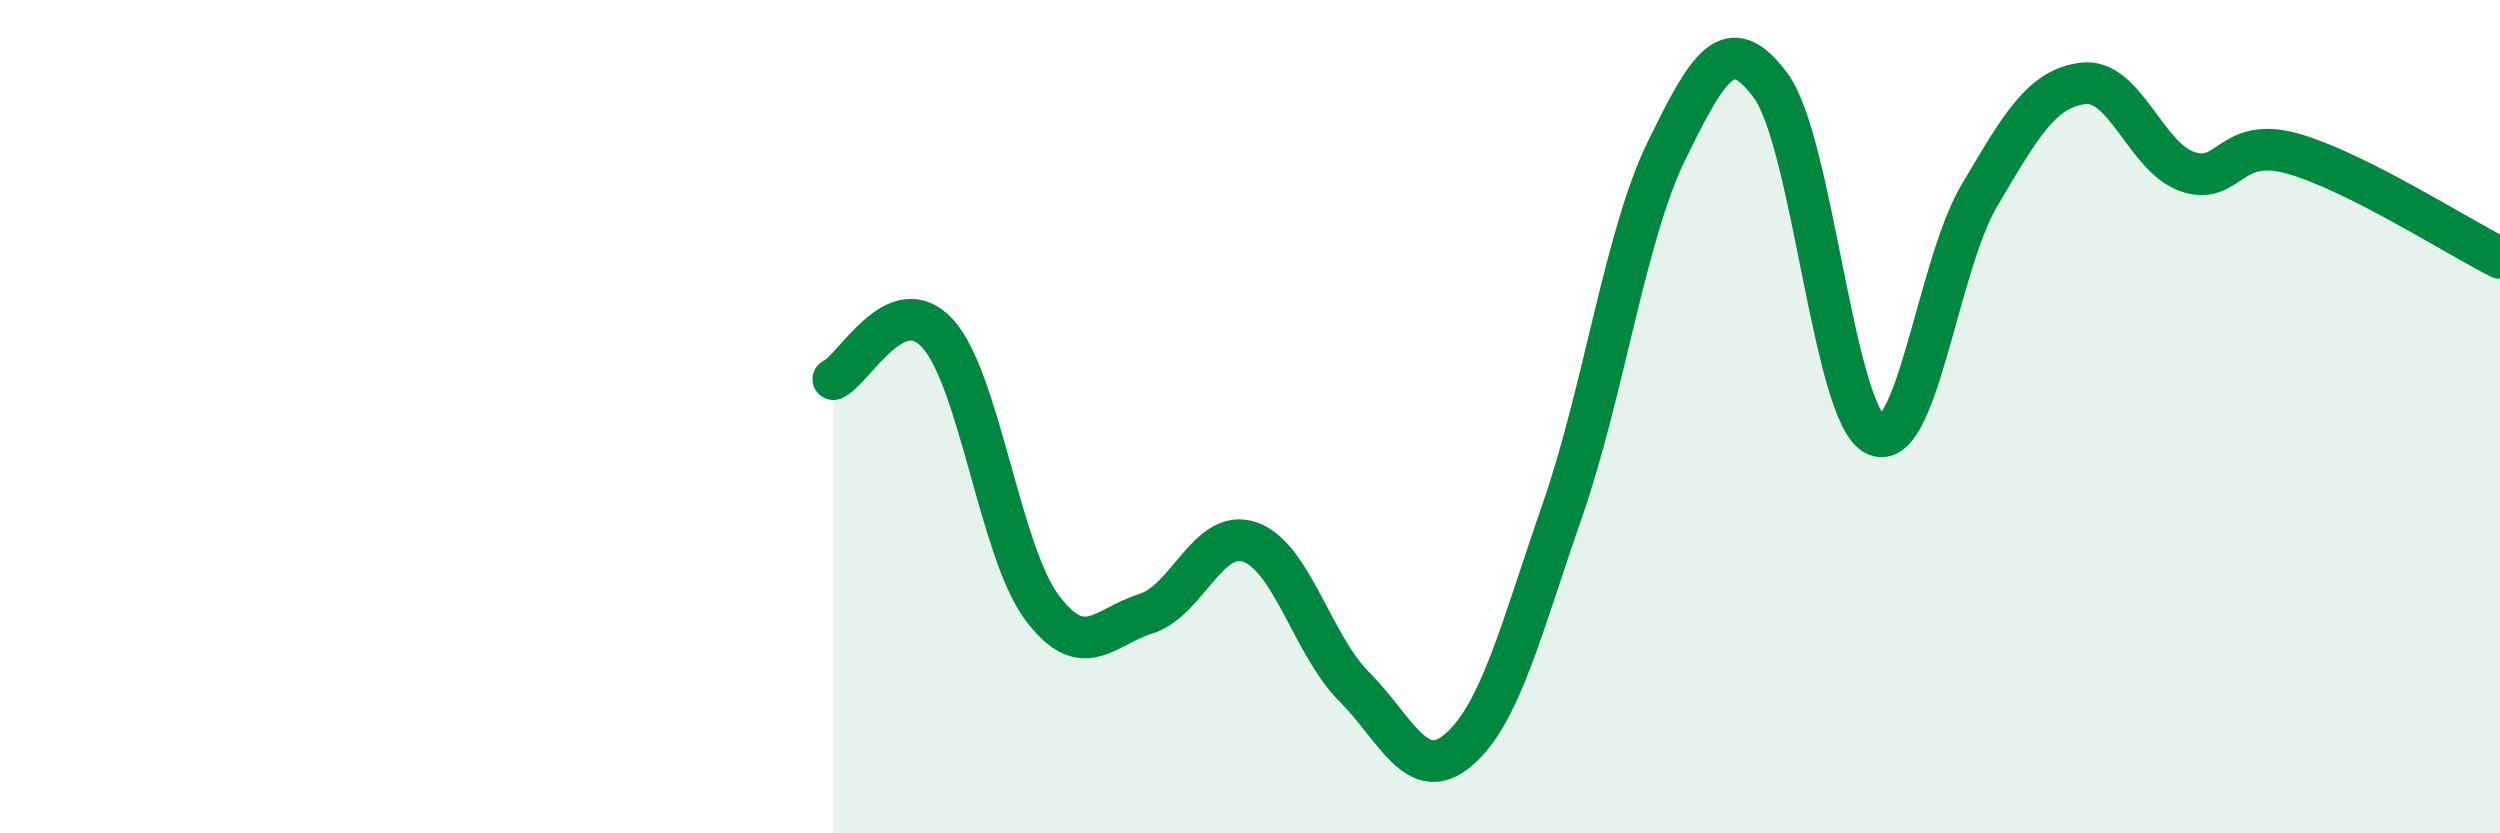
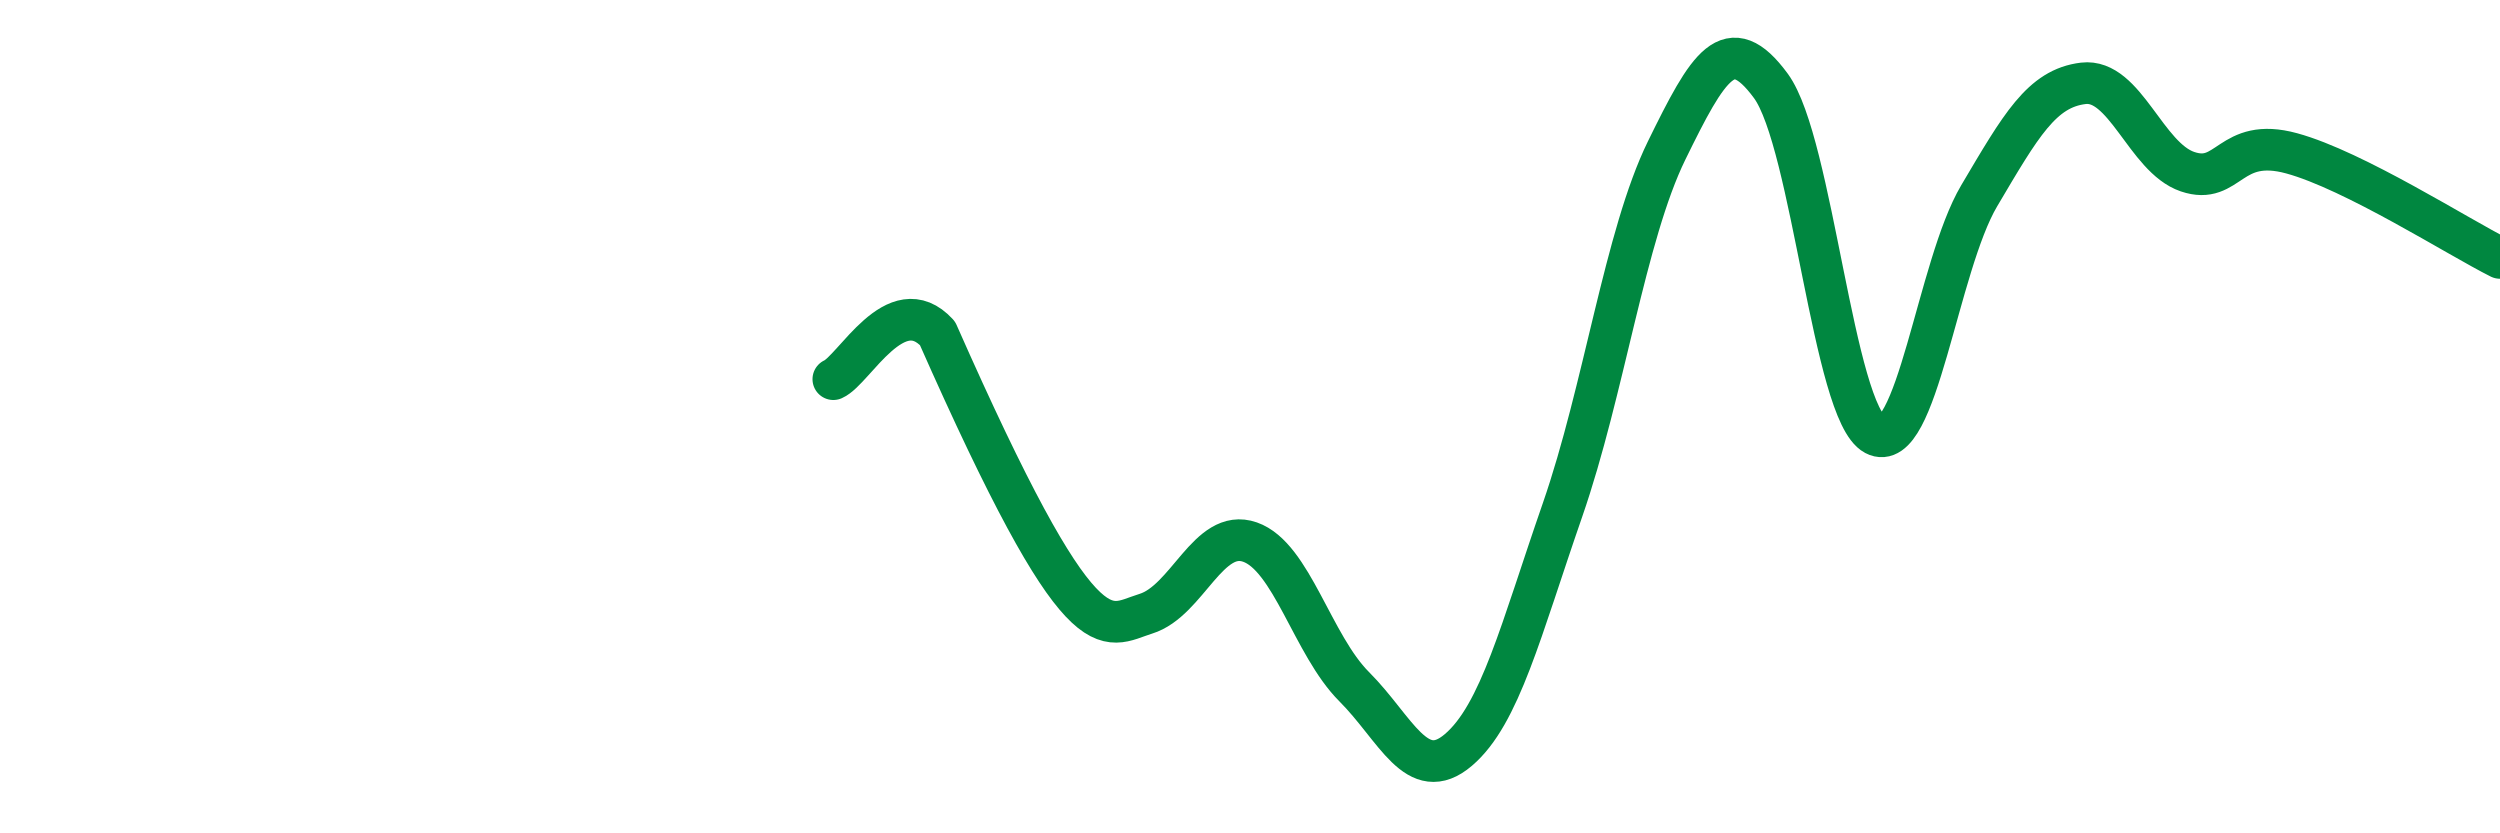
<svg xmlns="http://www.w3.org/2000/svg" width="60" height="20" viewBox="0 0 60 20">
-   <path d="M 20,9.1 C 20.5,8.88 21.5,6.91 22.5,8 C 23.5,9.09 24,13.22 25,14.57 C 26,15.92 26.5,15.04 27.5,14.73 C 28.5,14.42 29,12.66 30,13.01 C 31,13.36 31.5,15.48 32.5,16.48 C 33.5,17.48 34,18.85 35,18 C 36,17.15 36.5,15.12 37.5,12.24 C 38.5,9.36 39,5.65 40,3.61 C 41,1.57 41.5,0.7 42.5,2.06 C 43.5,3.42 44,9.9 45,10.43 C 46,10.96 46.5,6.39 47.5,4.7 C 48.5,3.01 49,2.12 50,2 C 51,1.88 51.5,3.78 52.5,4.12 C 53.5,4.46 53.5,3.27 55,3.68 C 56.5,4.09 59,5.69 60,6.19L60 20L20 20Z" fill="#008740" opacity="0.1" stroke-linecap="round" stroke-linejoin="round" />
-   <path d="M 20,9.1 C 20.5,8.88 21.5,6.91 22.5,8 C 23.5,9.09 24,13.22 25,14.57 C 26,15.92 26.5,15.04 27.5,14.73 C 28.5,14.42 29,12.66 30,13.01 C 31,13.36 31.5,15.48 32.5,16.48 C 33.5,17.48 34,18.85 35,18 C 36,17.15 36.5,15.12 37.5,12.24 C 38.5,9.36 39,5.65 40,3.61 C 41,1.57 41.5,0.7 42.5,2.06 C 43.5,3.42 44,9.9 45,10.43 C 46,10.96 46.5,6.39 47.5,4.7 C 48.5,3.01 49,2.12 50,2 C 51,1.88 51.5,3.78 52.5,4.12 C 53.5,4.46 53.5,3.27 55,3.68 C 56.5,4.09 59,5.69 60,6.19" stroke="#008740" stroke-width="1" fill="none" stroke-linecap="round" stroke-linejoin="round" />
+   <path d="M 20,9.1 C 20.5,8.88 21.5,6.91 22.5,8 C 26,15.92 26.5,15.04 27.5,14.73 C 28.5,14.42 29,12.66 30,13.01 C 31,13.36 31.5,15.48 32.5,16.48 C 33.5,17.48 34,18.85 35,18 C 36,17.15 36.5,15.12 37.5,12.24 C 38.5,9.36 39,5.65 40,3.61 C 41,1.57 41.5,0.7 42.5,2.06 C 43.5,3.42 44,9.9 45,10.43 C 46,10.96 46.5,6.39 47.5,4.7 C 48.5,3.01 49,2.12 50,2 C 51,1.88 51.5,3.78 52.5,4.12 C 53.5,4.46 53.5,3.27 55,3.68 C 56.5,4.09 59,5.69 60,6.19" stroke="#008740" stroke-width="1" fill="none" stroke-linecap="round" stroke-linejoin="round" />
</svg>